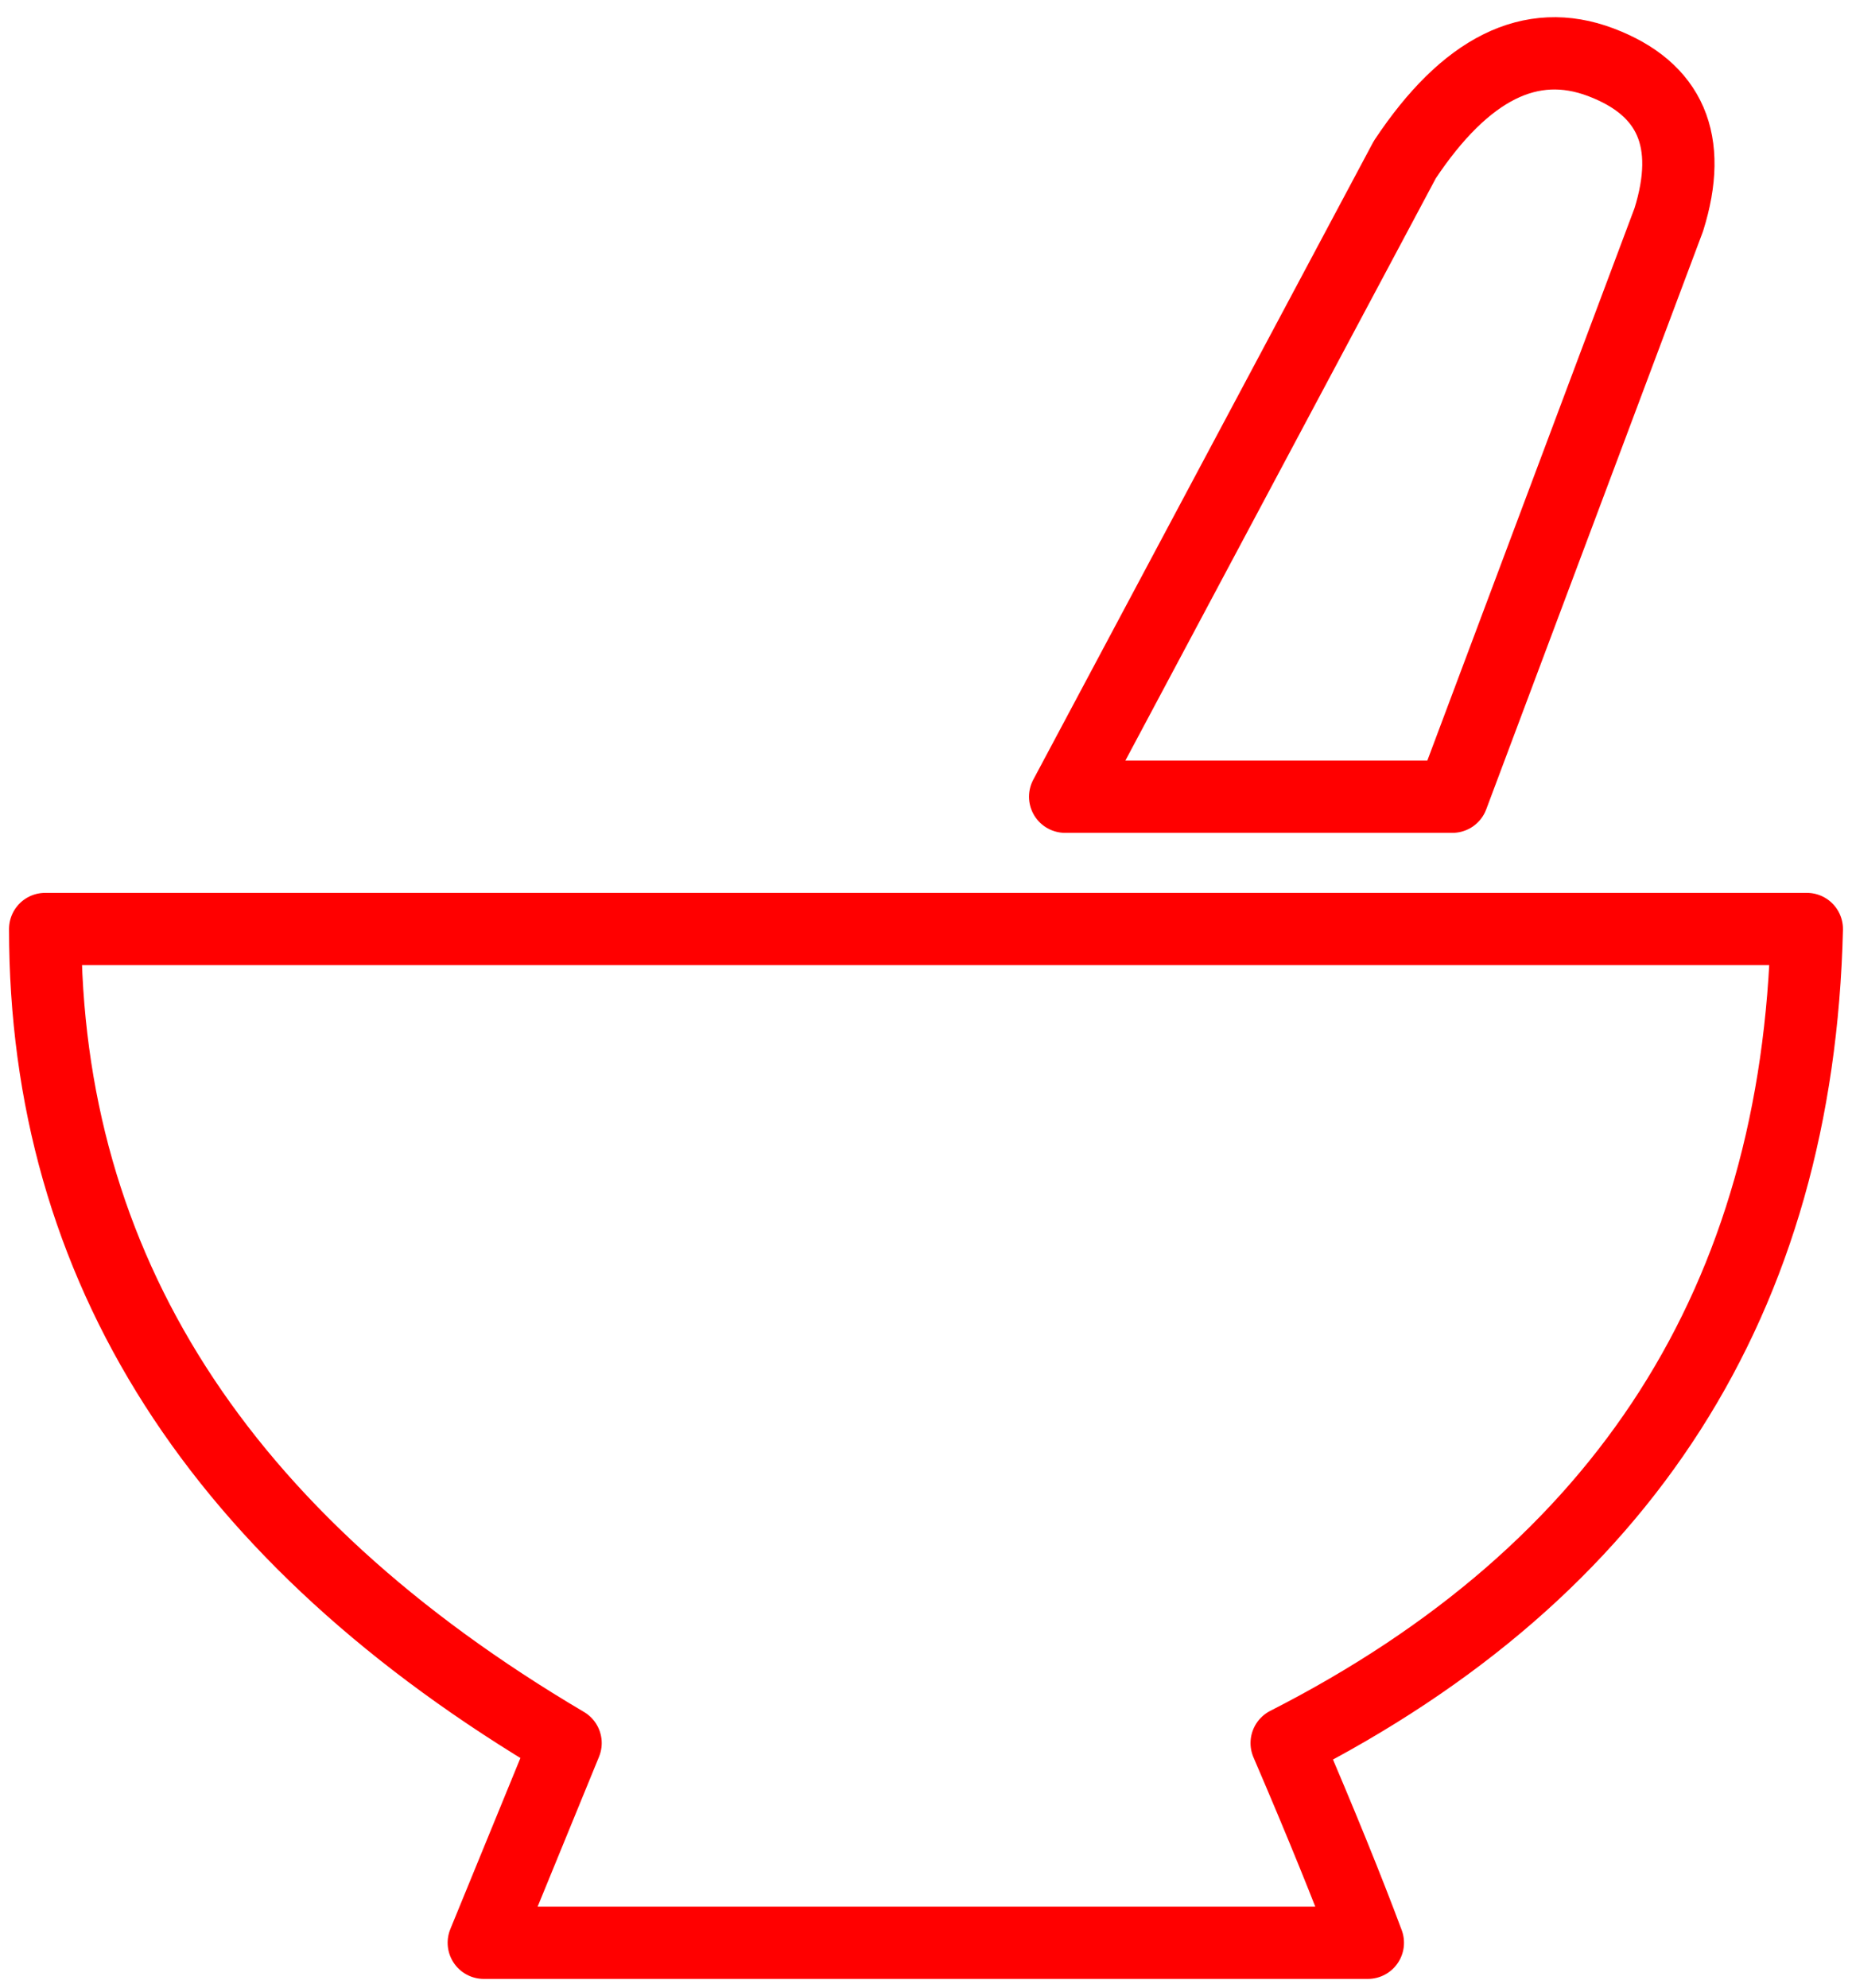
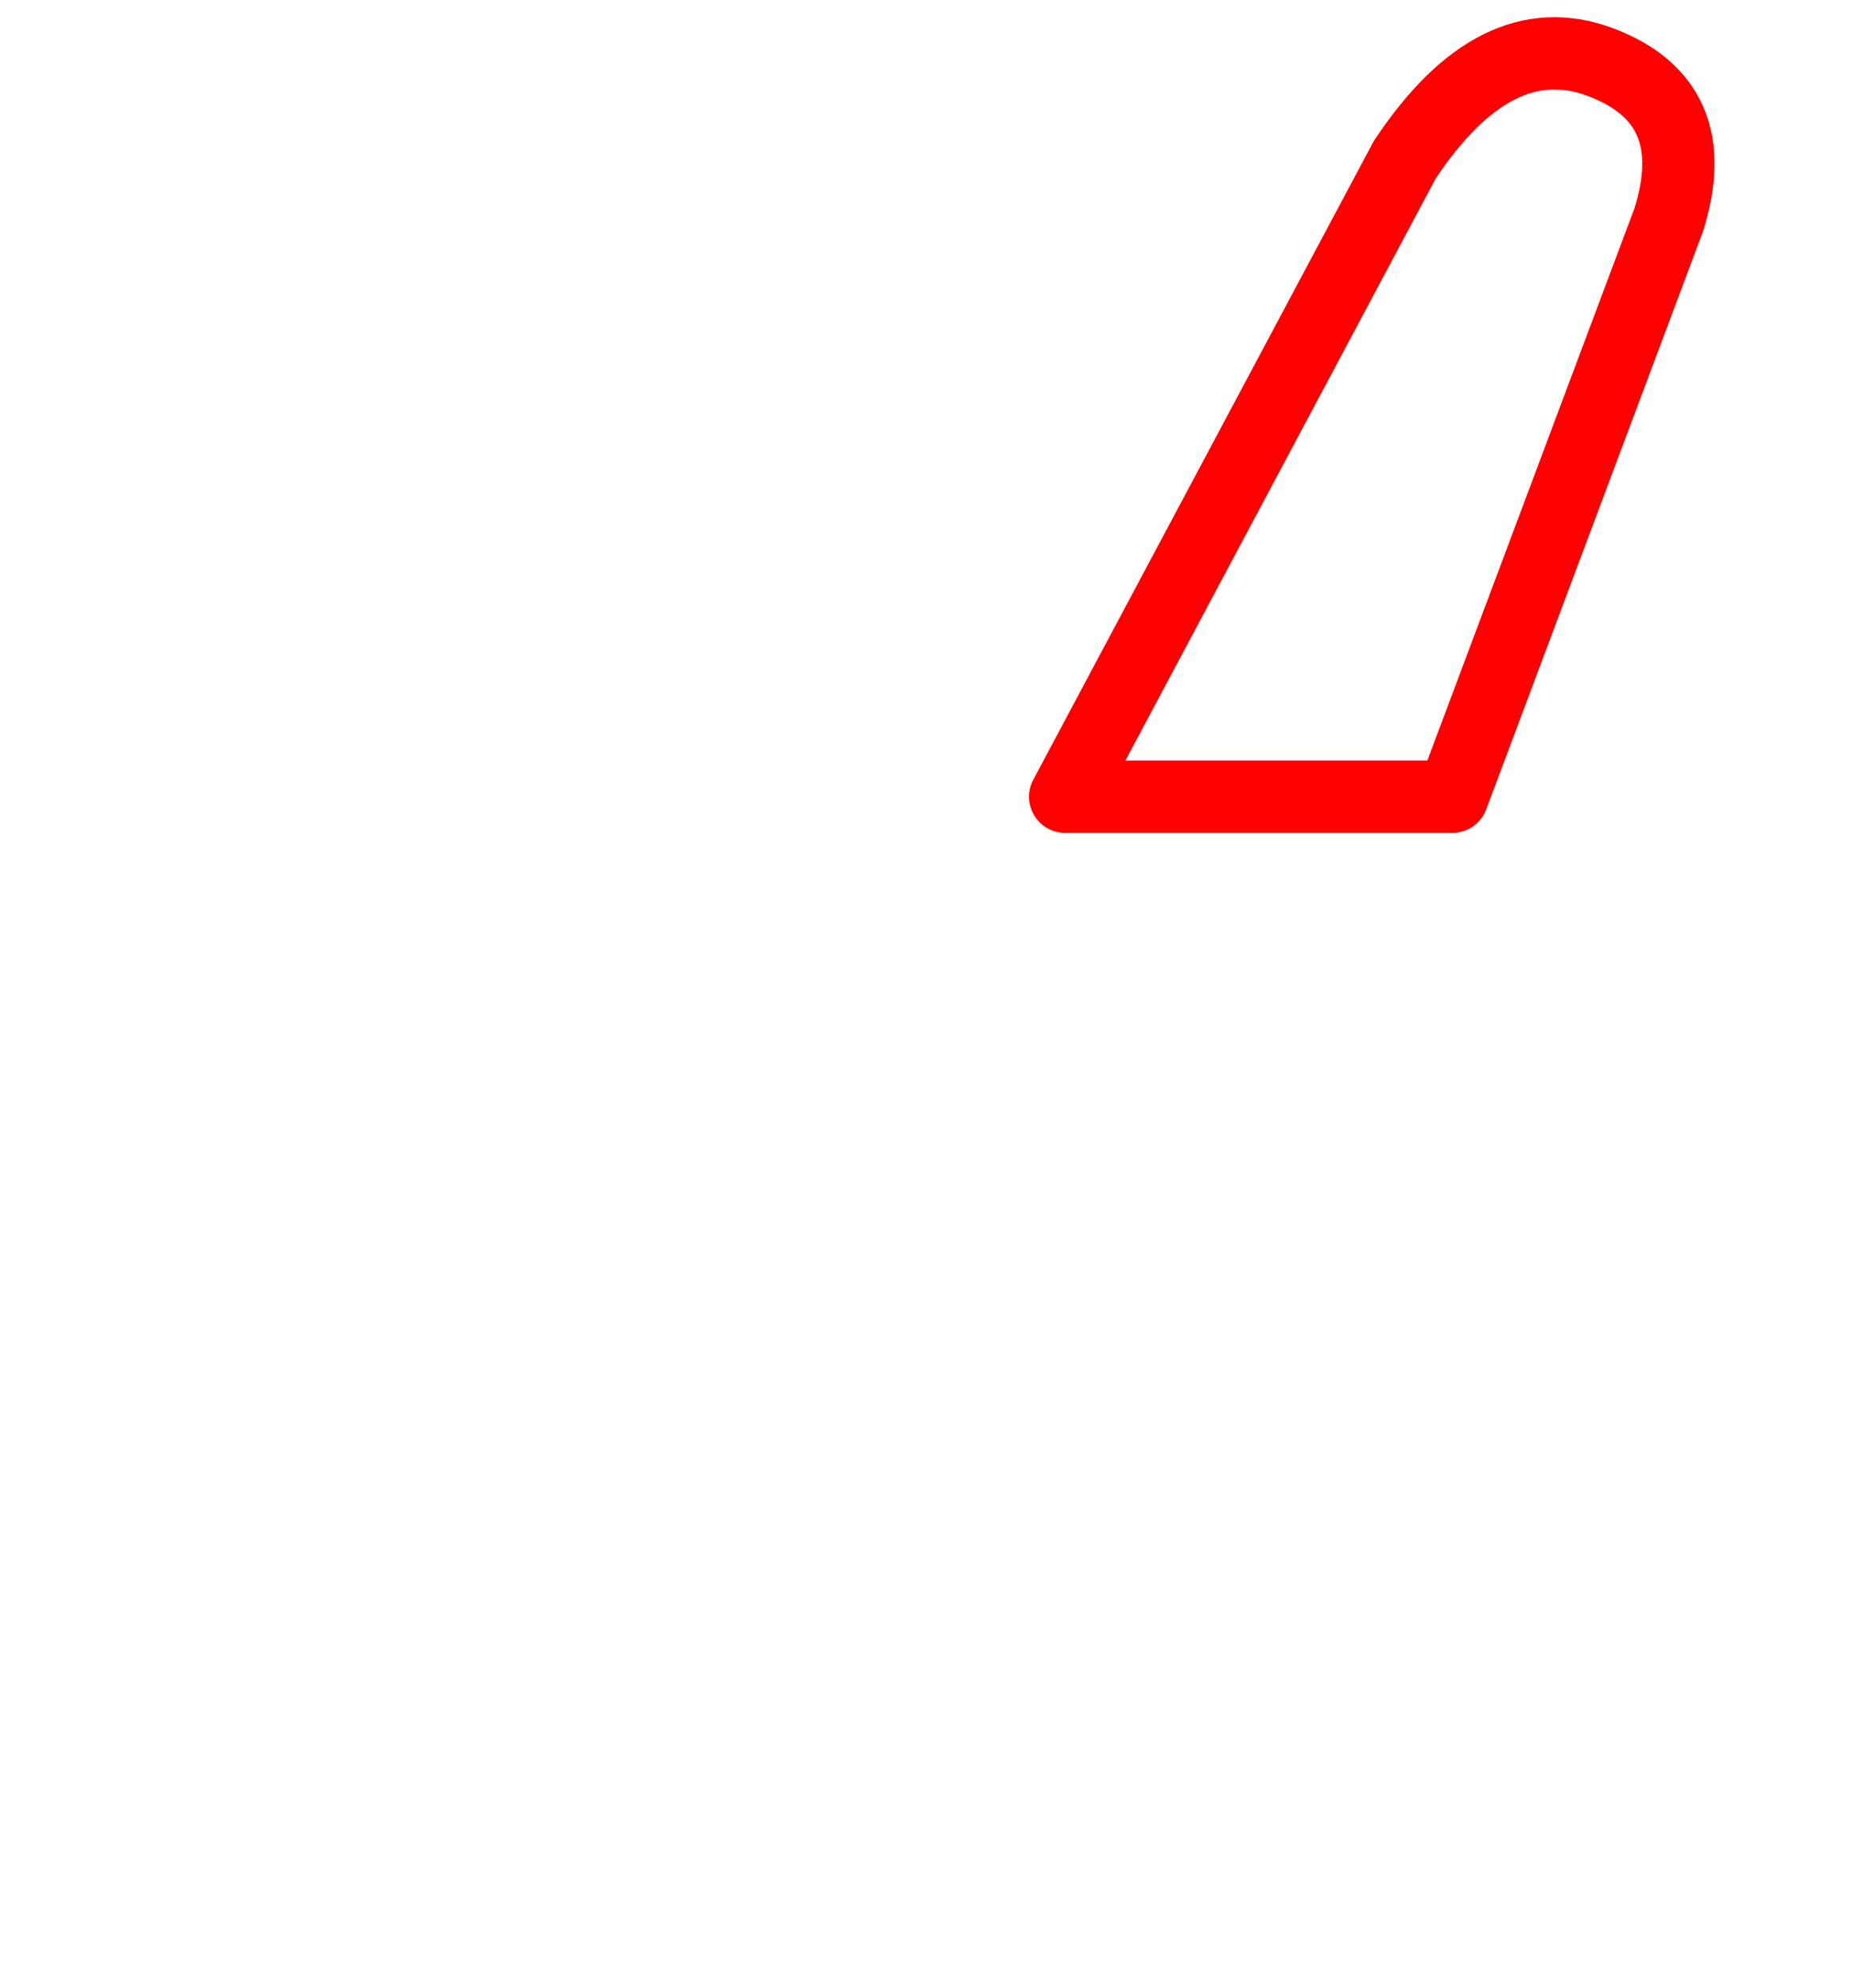
<svg xmlns="http://www.w3.org/2000/svg" width="82px" height="88px" viewBox="0 0 82 88" version="1.1">
  <title>1.0/icon-script</title>
  <g id="IR5-NovoSeven-BrandPro" stroke="none" stroke-width="1" fill="none" fill-rule="evenodd" stroke-linejoin="round">
    <g id="N7.1.0-Product-Features" transform="translate(-264, -1560)" stroke="#FF0000" stroke-width="3.2">
      <g id="Group-7" transform="translate(266, 1561)">
        <g id="1.0/icon-script" transform="translate(0, 1.361)">
-           <path d="M0,38.763 C10.175,38.763 36.175,38.763 78,38.763 C77.605,55.165 69.928,67.177 54.969,74.799 C56.474,78.301 57.672,81.247 58.564,83.639 L19.42,83.639 L23.042,74.799 C7.681,65.734 0,53.722 0,38.763 Z" id="Path-14" stroke-linecap="round" />
          <path d="M62.306,32.907 L45.161,32.907 L60.201,4.704 C62.889,0.661 65.781,-0.776 68.877,0.394 C71.973,1.564 72.977,3.887 71.888,7.364 L62.306,32.907 Z" id="Path-15" />
        </g>
      </g>
    </g>
  </g>
</svg>